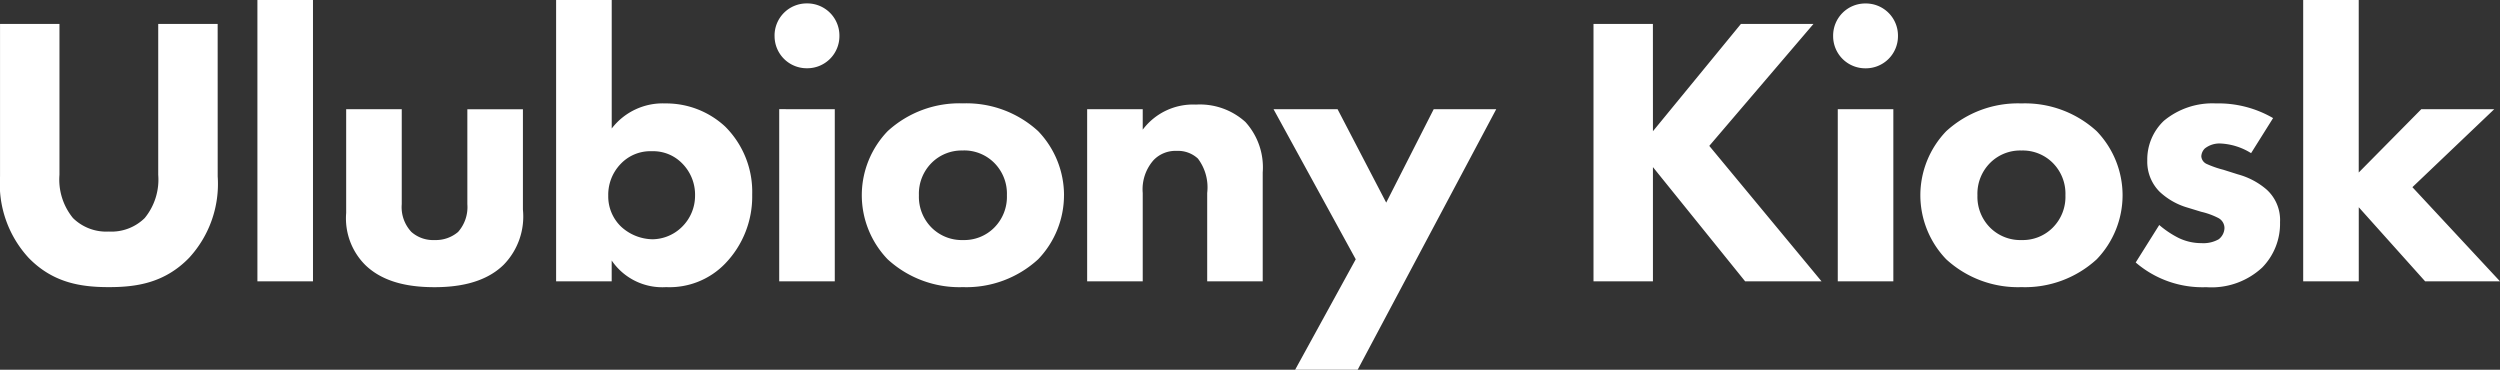
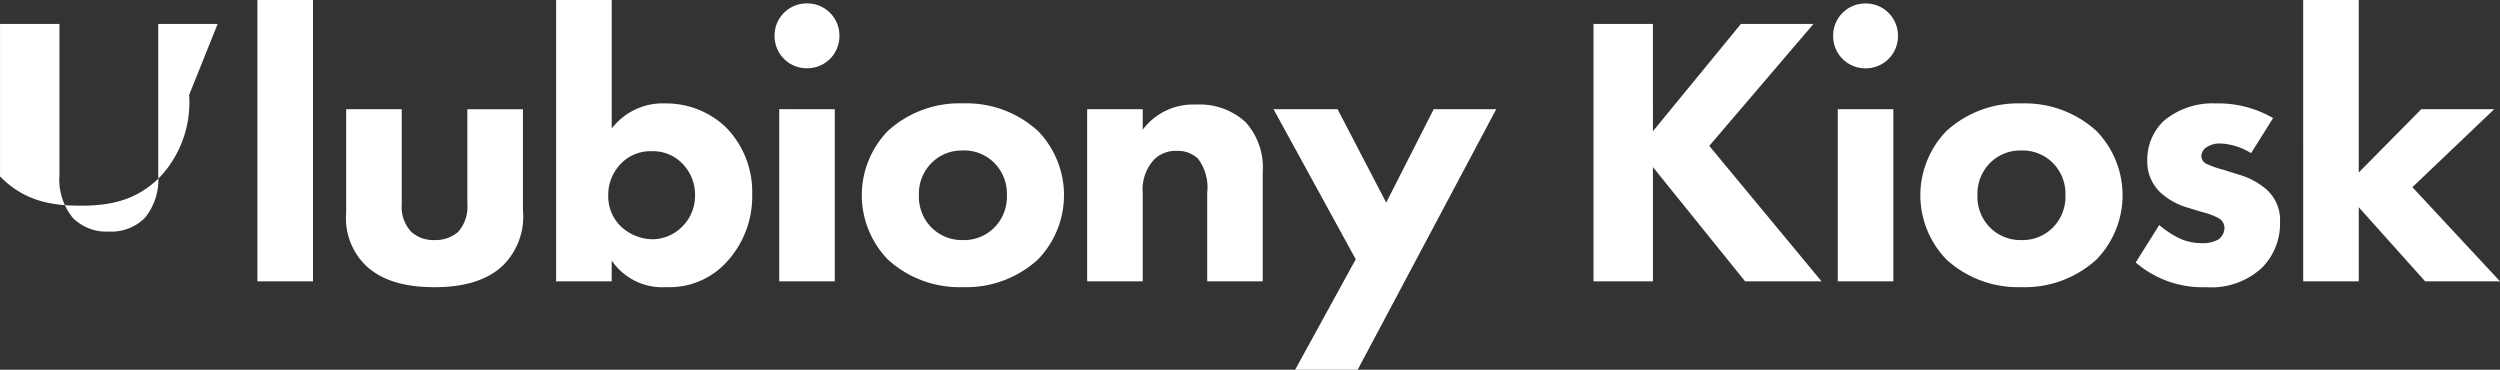
<svg xmlns="http://www.w3.org/2000/svg" width="226.73" height="33.53" viewBox="0 0 226.73 33.53">
  <rect x="0" y="0" width="226.73" height="33.53" fill="#333333" stroke="none" />
-   <path id="Path_2477" data-name="Path 2477" d="M-92.278-23.345h-5.39V-9.66a5.507,5.507,0,0,1-1.225,3.92,4.3,4.3,0,0,1-3.255,1.225A4.3,4.3,0,0,1-105.4-5.74a5.507,5.507,0,0,1-1.225-3.92V-23.345h-5.39V-9.52a9.9,9.9,0,0,0,2.59,7.385c2.24,2.31,4.83,2.66,7.28,2.66s5.04-.35,7.28-2.66a9.9,9.9,0,0,0,2.59-7.385Zm3.605-2.17V0h5.04V-25.515Zm8.05,9.905V-6.2A5.978,5.978,0,0,0-78.908-1.5c1.785,1.75,4.375,2.03,6.3,2.03,1.855,0,4.48-.28,6.265-2.03a6.263,6.263,0,0,0,1.75-5.005v-9.1h-5.04V-7a3.4,3.4,0,0,1-.84,2.52,3.124,3.124,0,0,1-2.135.735,2.972,2.972,0,0,1-2.1-.735A3.287,3.287,0,0,1-75.583-7v-8.61Zm19.04-9.905V0h5.04V-1.89A5.55,5.55,0,0,0-51.607.525,7.008,7.008,0,0,0-46.252-1.61,8.748,8.748,0,0,0-43.8-7.875a8.343,8.343,0,0,0-2.45-6.16,7.864,7.864,0,0,0-5.425-2.1,5.824,5.824,0,0,0-4.865,2.275V-25.515ZM-52.9-11.8a3.661,3.661,0,0,1,2.695,1.05A4.021,4.021,0,0,1-48.982-7.77,3.955,3.955,0,0,1-50.207-4.9a3.865,3.865,0,0,1-2.625,1.085A4.3,4.3,0,0,1-55.7-4.97a3.8,3.8,0,0,1-1.155-2.8,4.023,4.023,0,0,1,1.12-2.87A3.7,3.7,0,0,1-52.9-11.8Zm11.55-3.815V0h5.04V-15.61Zm-.42-6.65a2.913,2.913,0,0,0,2.94,2.94,2.913,2.913,0,0,0,2.94-2.94,2.913,2.913,0,0,0-2.94-2.94A2.913,2.913,0,0,0-41.772-22.26Zm26.25,14.455a8.388,8.388,0,0,0-2.345-5.81,9.619,9.619,0,0,0-6.825-2.52,9.619,9.619,0,0,0-6.825,2.52,8.388,8.388,0,0,0-2.345,5.81A8.388,8.388,0,0,0-31.517-2,9.619,9.619,0,0,0-24.692.525,9.619,9.619,0,0,0-17.867-2,8.388,8.388,0,0,0-15.522-7.805Zm-9.17-4.06a3.85,3.85,0,0,1,2.835,1.12A3.951,3.951,0,0,1-20.7-7.805a3.951,3.951,0,0,1-1.155,2.94,3.826,3.826,0,0,1-2.8,1.12,3.881,3.881,0,0,1-2.87-1.12,3.961,3.961,0,0,1-1.155-2.94,3.951,3.951,0,0,1,1.155-2.94A3.85,3.85,0,0,1-24.692-11.865ZM-13.422,0h5.04V-8.015A3.994,3.994,0,0,1-7.4-10.99a2.739,2.739,0,0,1,2.1-.84,2.644,2.644,0,0,1,1.925.7,4.327,4.327,0,0,1,.84,3.115V0H2.5V-9.87A6.114,6.114,0,0,0,.928-14.455a6.151,6.151,0,0,0-4.48-1.575,5.7,5.7,0,0,0-4.83,2.275V-15.61h-5.04ZM5.442,8.015h5.67L23.677-15.61h-5.67L13.7-7.14l-4.41-8.47H3.482L10.937-2Zm32.445-31.36H32.5V0h5.39V-10.36L46.252,0h6.93L43-12.285l9.45-11.06h-6.58l-7.98,9.73ZM54.653-15.61V0h5.04V-15.61Zm-.42-6.65a2.913,2.913,0,0,0,2.94,2.94,2.913,2.913,0,0,0,2.94-2.94,2.913,2.913,0,0,0-2.94-2.94A2.913,2.913,0,0,0,54.233-22.26ZM80.483-7.805a8.388,8.388,0,0,0-2.345-5.81,9.619,9.619,0,0,0-6.825-2.52,9.619,9.619,0,0,0-6.825,2.52,8.388,8.388,0,0,0-2.345,5.81A8.388,8.388,0,0,0,64.488-2,9.619,9.619,0,0,0,71.313.525,9.619,9.619,0,0,0,78.138-2,8.388,8.388,0,0,0,80.483-7.805Zm-9.17-4.06a3.85,3.85,0,0,1,2.835,1.12A3.951,3.951,0,0,1,75.3-7.805a3.951,3.951,0,0,1-1.155,2.94,3.826,3.826,0,0,1-2.8,1.12,3.881,3.881,0,0,1-2.87-1.12,3.961,3.961,0,0,1-1.155-2.94,3.951,3.951,0,0,1,1.155-2.94A3.85,3.85,0,0,1,71.313-11.865Zm22.82-2.94a9.851,9.851,0,0,0-5.18-1.33,6.883,6.883,0,0,0-4.725,1.575,4.836,4.836,0,0,0-1.505,3.6,3.85,3.85,0,0,0,1.12,2.835,6.235,6.235,0,0,0,2.52,1.435l1.26.385a6.642,6.642,0,0,1,1.54.56,1.031,1.031,0,0,1,.56.91A1.329,1.329,0,0,1,89.2-3.815a2.82,2.82,0,0,1-1.575.35,4.712,4.712,0,0,1-2.1-.49A8.678,8.678,0,0,1,83.808-5.11l-2.135,3.4a9.278,9.278,0,0,0,6.4,2.24A6.744,6.744,0,0,0,93.153-1.26a5.668,5.668,0,0,0,1.61-4.1A3.723,3.723,0,0,0,93.538-8.33,6.638,6.638,0,0,0,90.948-9.7l-1.33-.42a9.059,9.059,0,0,1-1.505-.525.818.818,0,0,1-.49-.7,1.078,1.078,0,0,1,.315-.7,2.14,2.14,0,0,1,1.435-.455,5.731,5.731,0,0,1,2.765.875Zm2.73-10.71V0h5.04V-6.72L107.923,0h6.79l-7.945-8.54,7.42-7.07h-6.615L101.9-9.87V-25.515Z" transform="translate(112.018 25.515)" fill="#fff" />
+   <path id="Path_2477" data-name="Path 2477" d="M-92.278-23.345h-5.39V-9.66a5.507,5.507,0,0,1-1.225,3.92,4.3,4.3,0,0,1-3.255,1.225A4.3,4.3,0,0,1-105.4-5.74a5.507,5.507,0,0,1-1.225-3.92V-23.345h-5.39V-9.52c2.24,2.31,4.83,2.66,7.28,2.66s5.04-.35,7.28-2.66a9.9,9.9,0,0,0,2.59-7.385Zm3.605-2.17V0h5.04V-25.515Zm8.05,9.905V-6.2A5.978,5.978,0,0,0-78.908-1.5c1.785,1.75,4.375,2.03,6.3,2.03,1.855,0,4.48-.28,6.265-2.03a6.263,6.263,0,0,0,1.75-5.005v-9.1h-5.04V-7a3.4,3.4,0,0,1-.84,2.52,3.124,3.124,0,0,1-2.135.735,2.972,2.972,0,0,1-2.1-.735A3.287,3.287,0,0,1-75.583-7v-8.61Zm19.04-9.905V0h5.04V-1.89A5.55,5.55,0,0,0-51.607.525,7.008,7.008,0,0,0-46.252-1.61,8.748,8.748,0,0,0-43.8-7.875a8.343,8.343,0,0,0-2.45-6.16,7.864,7.864,0,0,0-5.425-2.1,5.824,5.824,0,0,0-4.865,2.275V-25.515ZM-52.9-11.8a3.661,3.661,0,0,1,2.695,1.05A4.021,4.021,0,0,1-48.982-7.77,3.955,3.955,0,0,1-50.207-4.9a3.865,3.865,0,0,1-2.625,1.085A4.3,4.3,0,0,1-55.7-4.97a3.8,3.8,0,0,1-1.155-2.8,4.023,4.023,0,0,1,1.12-2.87A3.7,3.7,0,0,1-52.9-11.8Zm11.55-3.815V0h5.04V-15.61Zm-.42-6.65a2.913,2.913,0,0,0,2.94,2.94,2.913,2.913,0,0,0,2.94-2.94,2.913,2.913,0,0,0-2.94-2.94A2.913,2.913,0,0,0-41.772-22.26Zm26.25,14.455a8.388,8.388,0,0,0-2.345-5.81,9.619,9.619,0,0,0-6.825-2.52,9.619,9.619,0,0,0-6.825,2.52,8.388,8.388,0,0,0-2.345,5.81A8.388,8.388,0,0,0-31.517-2,9.619,9.619,0,0,0-24.692.525,9.619,9.619,0,0,0-17.867-2,8.388,8.388,0,0,0-15.522-7.805Zm-9.17-4.06a3.85,3.85,0,0,1,2.835,1.12A3.951,3.951,0,0,1-20.7-7.805a3.951,3.951,0,0,1-1.155,2.94,3.826,3.826,0,0,1-2.8,1.12,3.881,3.881,0,0,1-2.87-1.12,3.961,3.961,0,0,1-1.155-2.94,3.951,3.951,0,0,1,1.155-2.94A3.85,3.85,0,0,1-24.692-11.865ZM-13.422,0h5.04V-8.015A3.994,3.994,0,0,1-7.4-10.99a2.739,2.739,0,0,1,2.1-.84,2.644,2.644,0,0,1,1.925.7,4.327,4.327,0,0,1,.84,3.115V0H2.5V-9.87A6.114,6.114,0,0,0,.928-14.455a6.151,6.151,0,0,0-4.48-1.575,5.7,5.7,0,0,0-4.83,2.275V-15.61h-5.04ZM5.442,8.015h5.67L23.677-15.61h-5.67L13.7-7.14l-4.41-8.47H3.482L10.937-2Zm32.445-31.36H32.5V0h5.39V-10.36L46.252,0h6.93L43-12.285l9.45-11.06h-6.58l-7.98,9.73ZM54.653-15.61V0h5.04V-15.61Zm-.42-6.65a2.913,2.913,0,0,0,2.94,2.94,2.913,2.913,0,0,0,2.94-2.94,2.913,2.913,0,0,0-2.94-2.94A2.913,2.913,0,0,0,54.233-22.26ZM80.483-7.805a8.388,8.388,0,0,0-2.345-5.81,9.619,9.619,0,0,0-6.825-2.52,9.619,9.619,0,0,0-6.825,2.52,8.388,8.388,0,0,0-2.345,5.81A8.388,8.388,0,0,0,64.488-2,9.619,9.619,0,0,0,71.313.525,9.619,9.619,0,0,0,78.138-2,8.388,8.388,0,0,0,80.483-7.805Zm-9.17-4.06a3.85,3.85,0,0,1,2.835,1.12A3.951,3.951,0,0,1,75.3-7.805a3.951,3.951,0,0,1-1.155,2.94,3.826,3.826,0,0,1-2.8,1.12,3.881,3.881,0,0,1-2.87-1.12,3.961,3.961,0,0,1-1.155-2.94,3.951,3.951,0,0,1,1.155-2.94A3.85,3.85,0,0,1,71.313-11.865Zm22.82-2.94a9.851,9.851,0,0,0-5.18-1.33,6.883,6.883,0,0,0-4.725,1.575,4.836,4.836,0,0,0-1.505,3.6,3.85,3.85,0,0,0,1.12,2.835,6.235,6.235,0,0,0,2.52,1.435l1.26.385a6.642,6.642,0,0,1,1.54.56,1.031,1.031,0,0,1,.56.91A1.329,1.329,0,0,1,89.2-3.815a2.82,2.82,0,0,1-1.575.35,4.712,4.712,0,0,1-2.1-.49A8.678,8.678,0,0,1,83.808-5.11l-2.135,3.4a9.278,9.278,0,0,0,6.4,2.24A6.744,6.744,0,0,0,93.153-1.26a5.668,5.668,0,0,0,1.61-4.1A3.723,3.723,0,0,0,93.538-8.33,6.638,6.638,0,0,0,90.948-9.7l-1.33-.42a9.059,9.059,0,0,1-1.505-.525.818.818,0,0,1-.49-.7,1.078,1.078,0,0,1,.315-.7,2.14,2.14,0,0,1,1.435-.455,5.731,5.731,0,0,1,2.765.875Zm2.73-10.71V0h5.04V-6.72L107.923,0h6.79l-7.945-8.54,7.42-7.07h-6.615L101.9-9.87V-25.515Z" transform="translate(112.018 25.515)" fill="#fff" />
</svg>